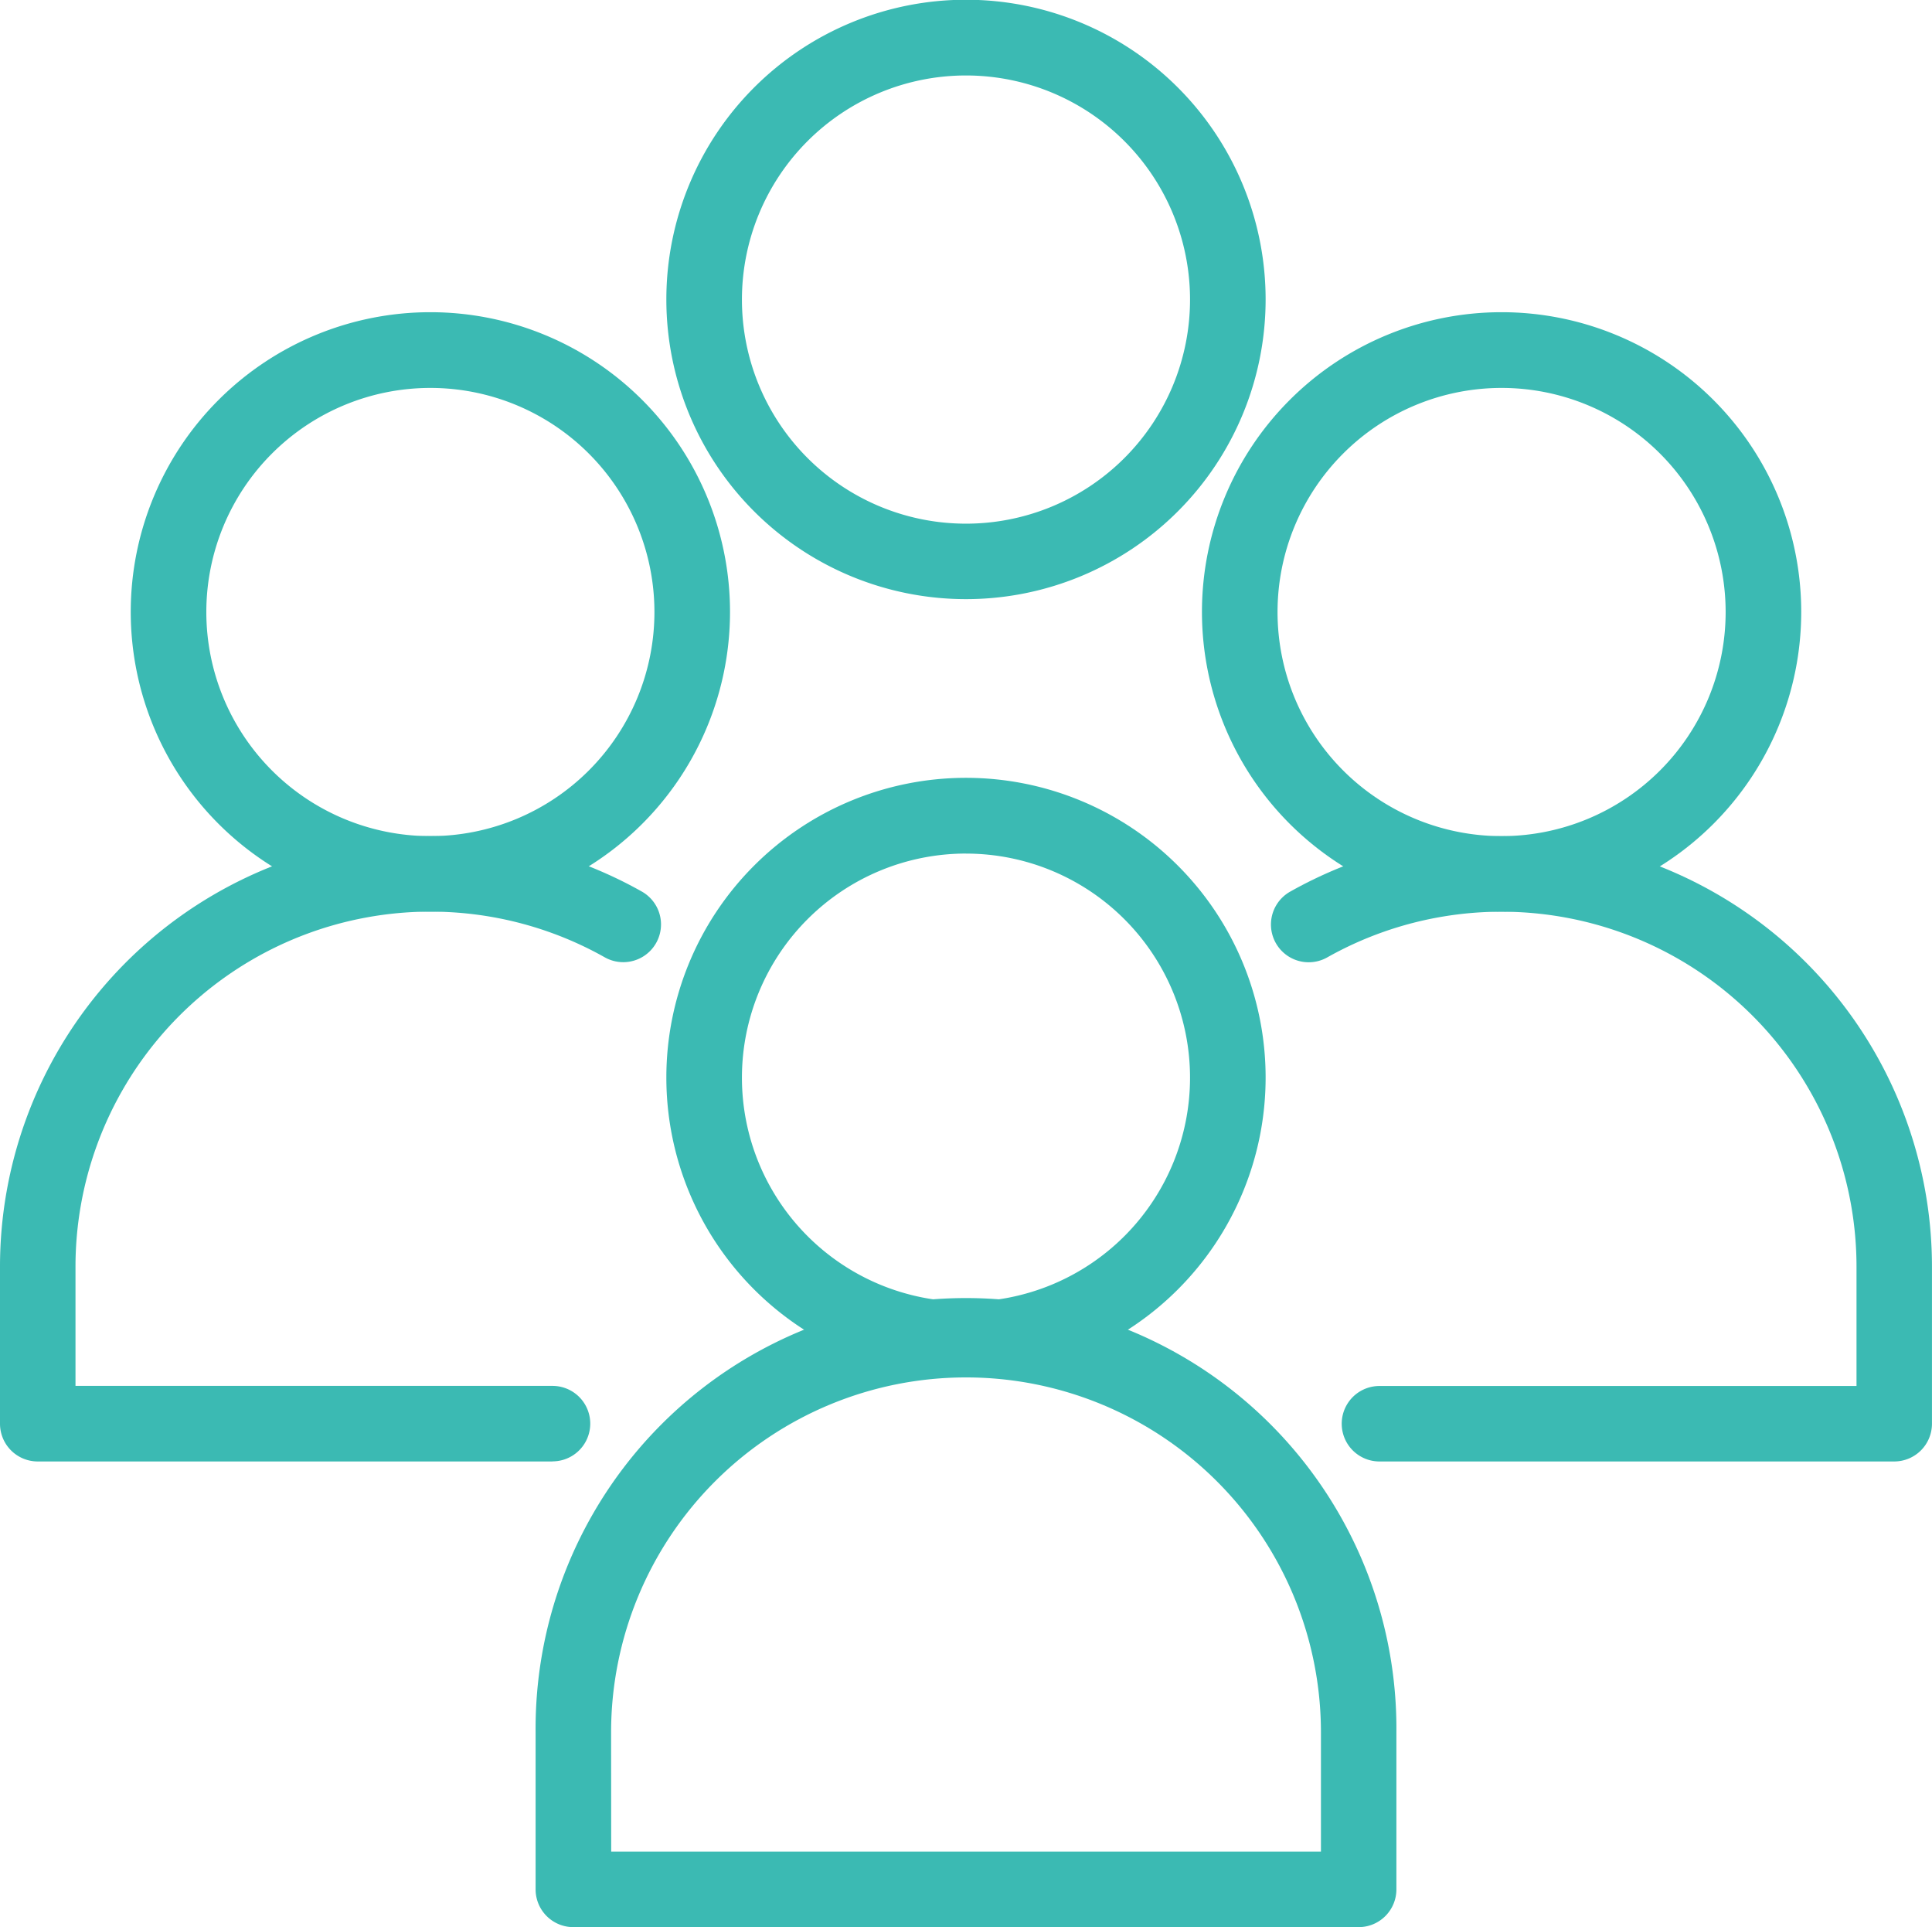
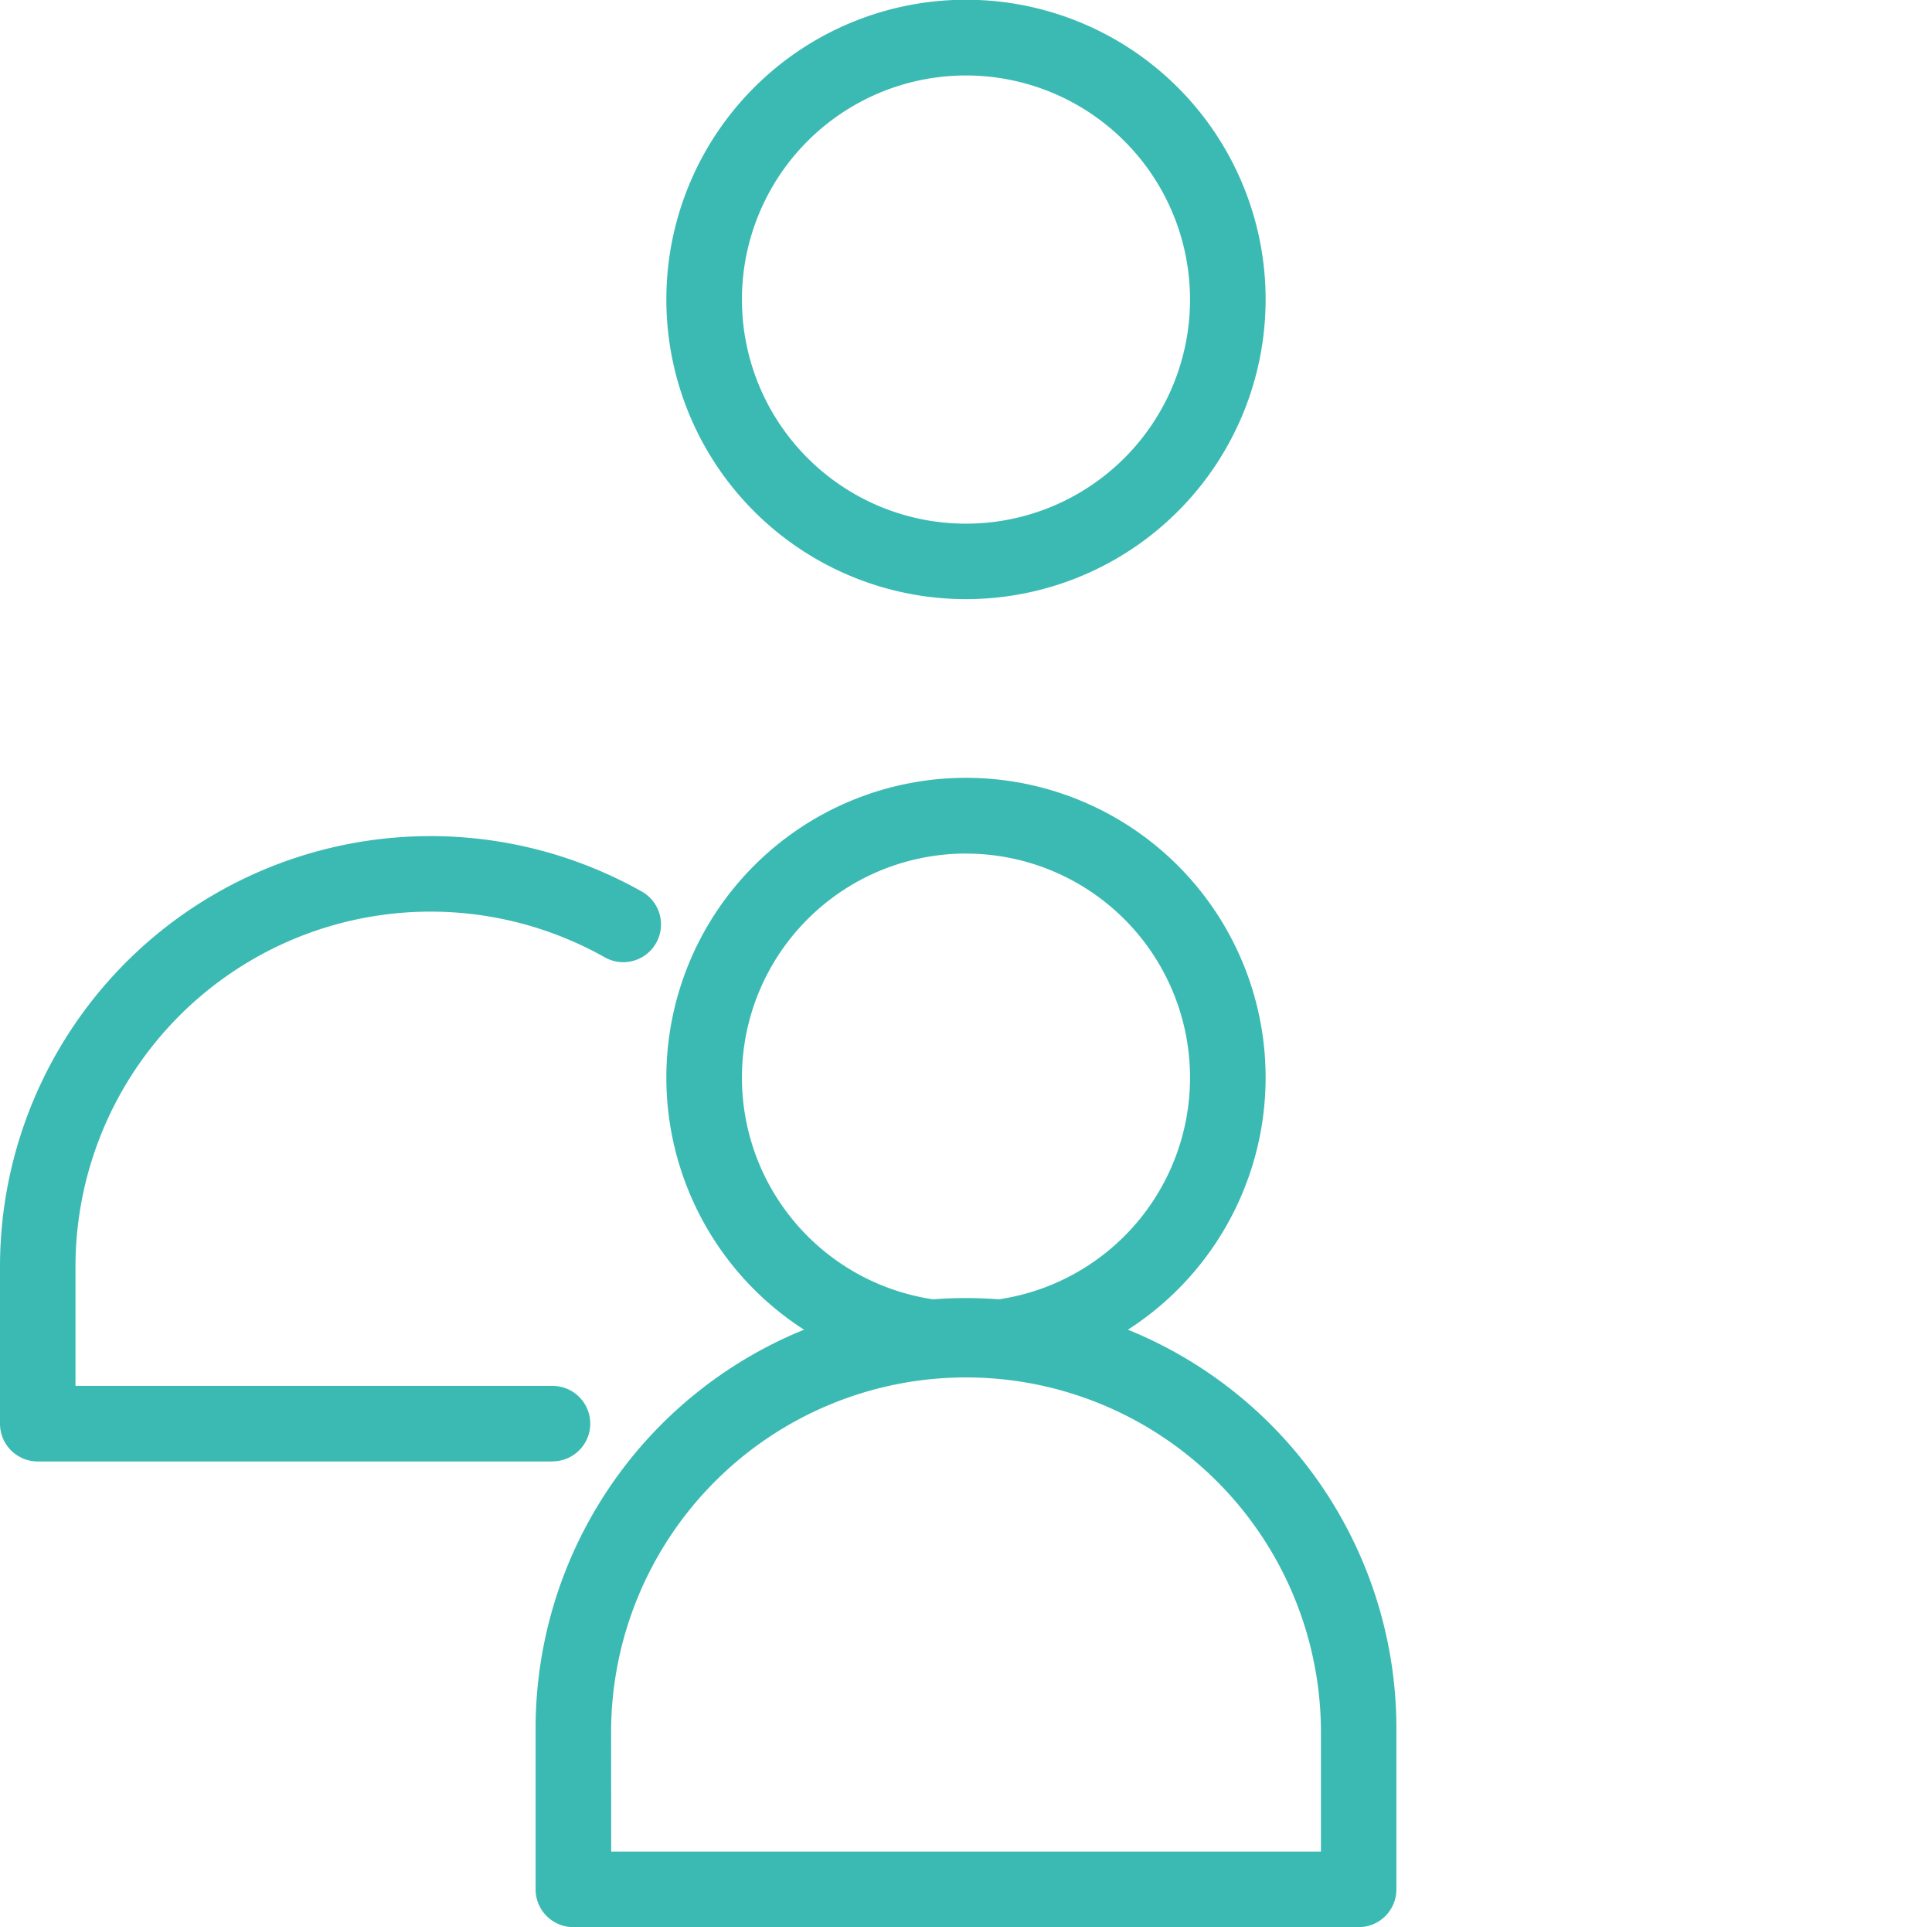
<svg xmlns="http://www.w3.org/2000/svg" width="59.965" height="59.8" viewBox="0 0 59.965 59.8">
  <g id="ico_03" transform="translate(0 -0.342)">
    <path id="Trazado_1041" data-name="Trazado 1041" d="M97.609,122.012a9.3,9.3,0,1,1,9.3-9.3A9.3,9.3,0,0,1,97.609,122.012Zm0-16.25a6.954,6.954,0,1,0,6.954,6.954A6.954,6.954,0,0,0,97.609,105.763Z" transform="translate(-67.627 -78.933)" fill="#3bbab3" />
-     <path id="Trazado_1042" data-name="Trazado 1042" d="M96.516,192.2H72.141a1.171,1.171,0,0,1-1.171-1.171v-4.875a13.359,13.359,0,1,1,26.717,0v4.875a1.171,1.171,0,0,1-1.171,1.171Zm-23.2-2.342H95.345v-3.7a11.016,11.016,0,0,0-22.032,0Z" transform="translate(-54.346 -132.057)" fill="#3bbab3" />
-     <path id="Trazado_1043" data-name="Trazado 1043" d="M168.578,60.326a9.3,9.3,0,1,1,9.3-9.3,9.3,9.3,0,0,1-9.3,9.3Zm0-16.25a6.954,6.954,0,1,0,6.954,6.954A6.954,6.954,0,0,0,168.578,44.076Z" transform="translate(-121.972 -31.696)" fill="#3bbab3" />
-     <path id="Trazado_1044" data-name="Trazado 1044" d="M187.757,130.513H171.779a1.171,1.171,0,0,1,0-2.342h14.807v-3.7a11.02,11.02,0,0,0-16.427-9.6,1.171,1.171,0,1,1-1.152-2.04,13.362,13.362,0,0,1,19.921,11.638v4.875A1.171,1.171,0,0,1,187.757,130.513Z" transform="translate(-128.964 -84.82)" fill="#3bbab3" />
-     <path id="Trazado_1045" data-name="Trazado 1045" d="M26.639,60.326a9.3,9.3,0,1,1,9.3-9.3A9.3,9.3,0,0,1,26.639,60.326Zm0-16.25a6.954,6.954,0,1,0,6.954,6.954,6.954,6.954,0,0,0-6.954-6.954Z" transform="translate(-13.281 -31.696)" fill="#3bbab3" />
+     <path id="Trazado_1042" data-name="Trazado 1042" d="M96.516,192.2H72.141a1.171,1.171,0,0,1-1.171-1.171v-4.875a13.359,13.359,0,1,1,26.717,0v4.875a1.171,1.171,0,0,1-1.171,1.171m-23.2-2.342H95.345v-3.7a11.016,11.016,0,0,0-22.032,0Z" transform="translate(-54.346 -132.057)" fill="#3bbab3" />
    <path id="Trazado_1046" data-name="Trazado 1046" d="M17.149,130.513H1.171A1.171,1.171,0,0,1,0,129.341v-4.875a13.362,13.362,0,0,1,19.921-11.638,1.171,1.171,0,1,1-1.152,2.04,11.02,11.02,0,0,0-16.426,9.6v3.7H17.149a1.171,1.171,0,1,1,0,2.342Z" transform="translate(0 -84.82)" fill="#3bbab3" />
    <path id="Trazado_1047" data-name="Trazado 1047" d="M97.609,18.934a9.3,9.3,0,1,1,9.3-9.3,9.3,9.3,0,0,1-9.3,9.3Zm0-16.25a6.954,6.954,0,1,0,6.954,6.954,6.954,6.954,0,0,0-6.954-6.954Z" transform="translate(-67.627)" fill="#3bbab3" />
  </g>
</svg>